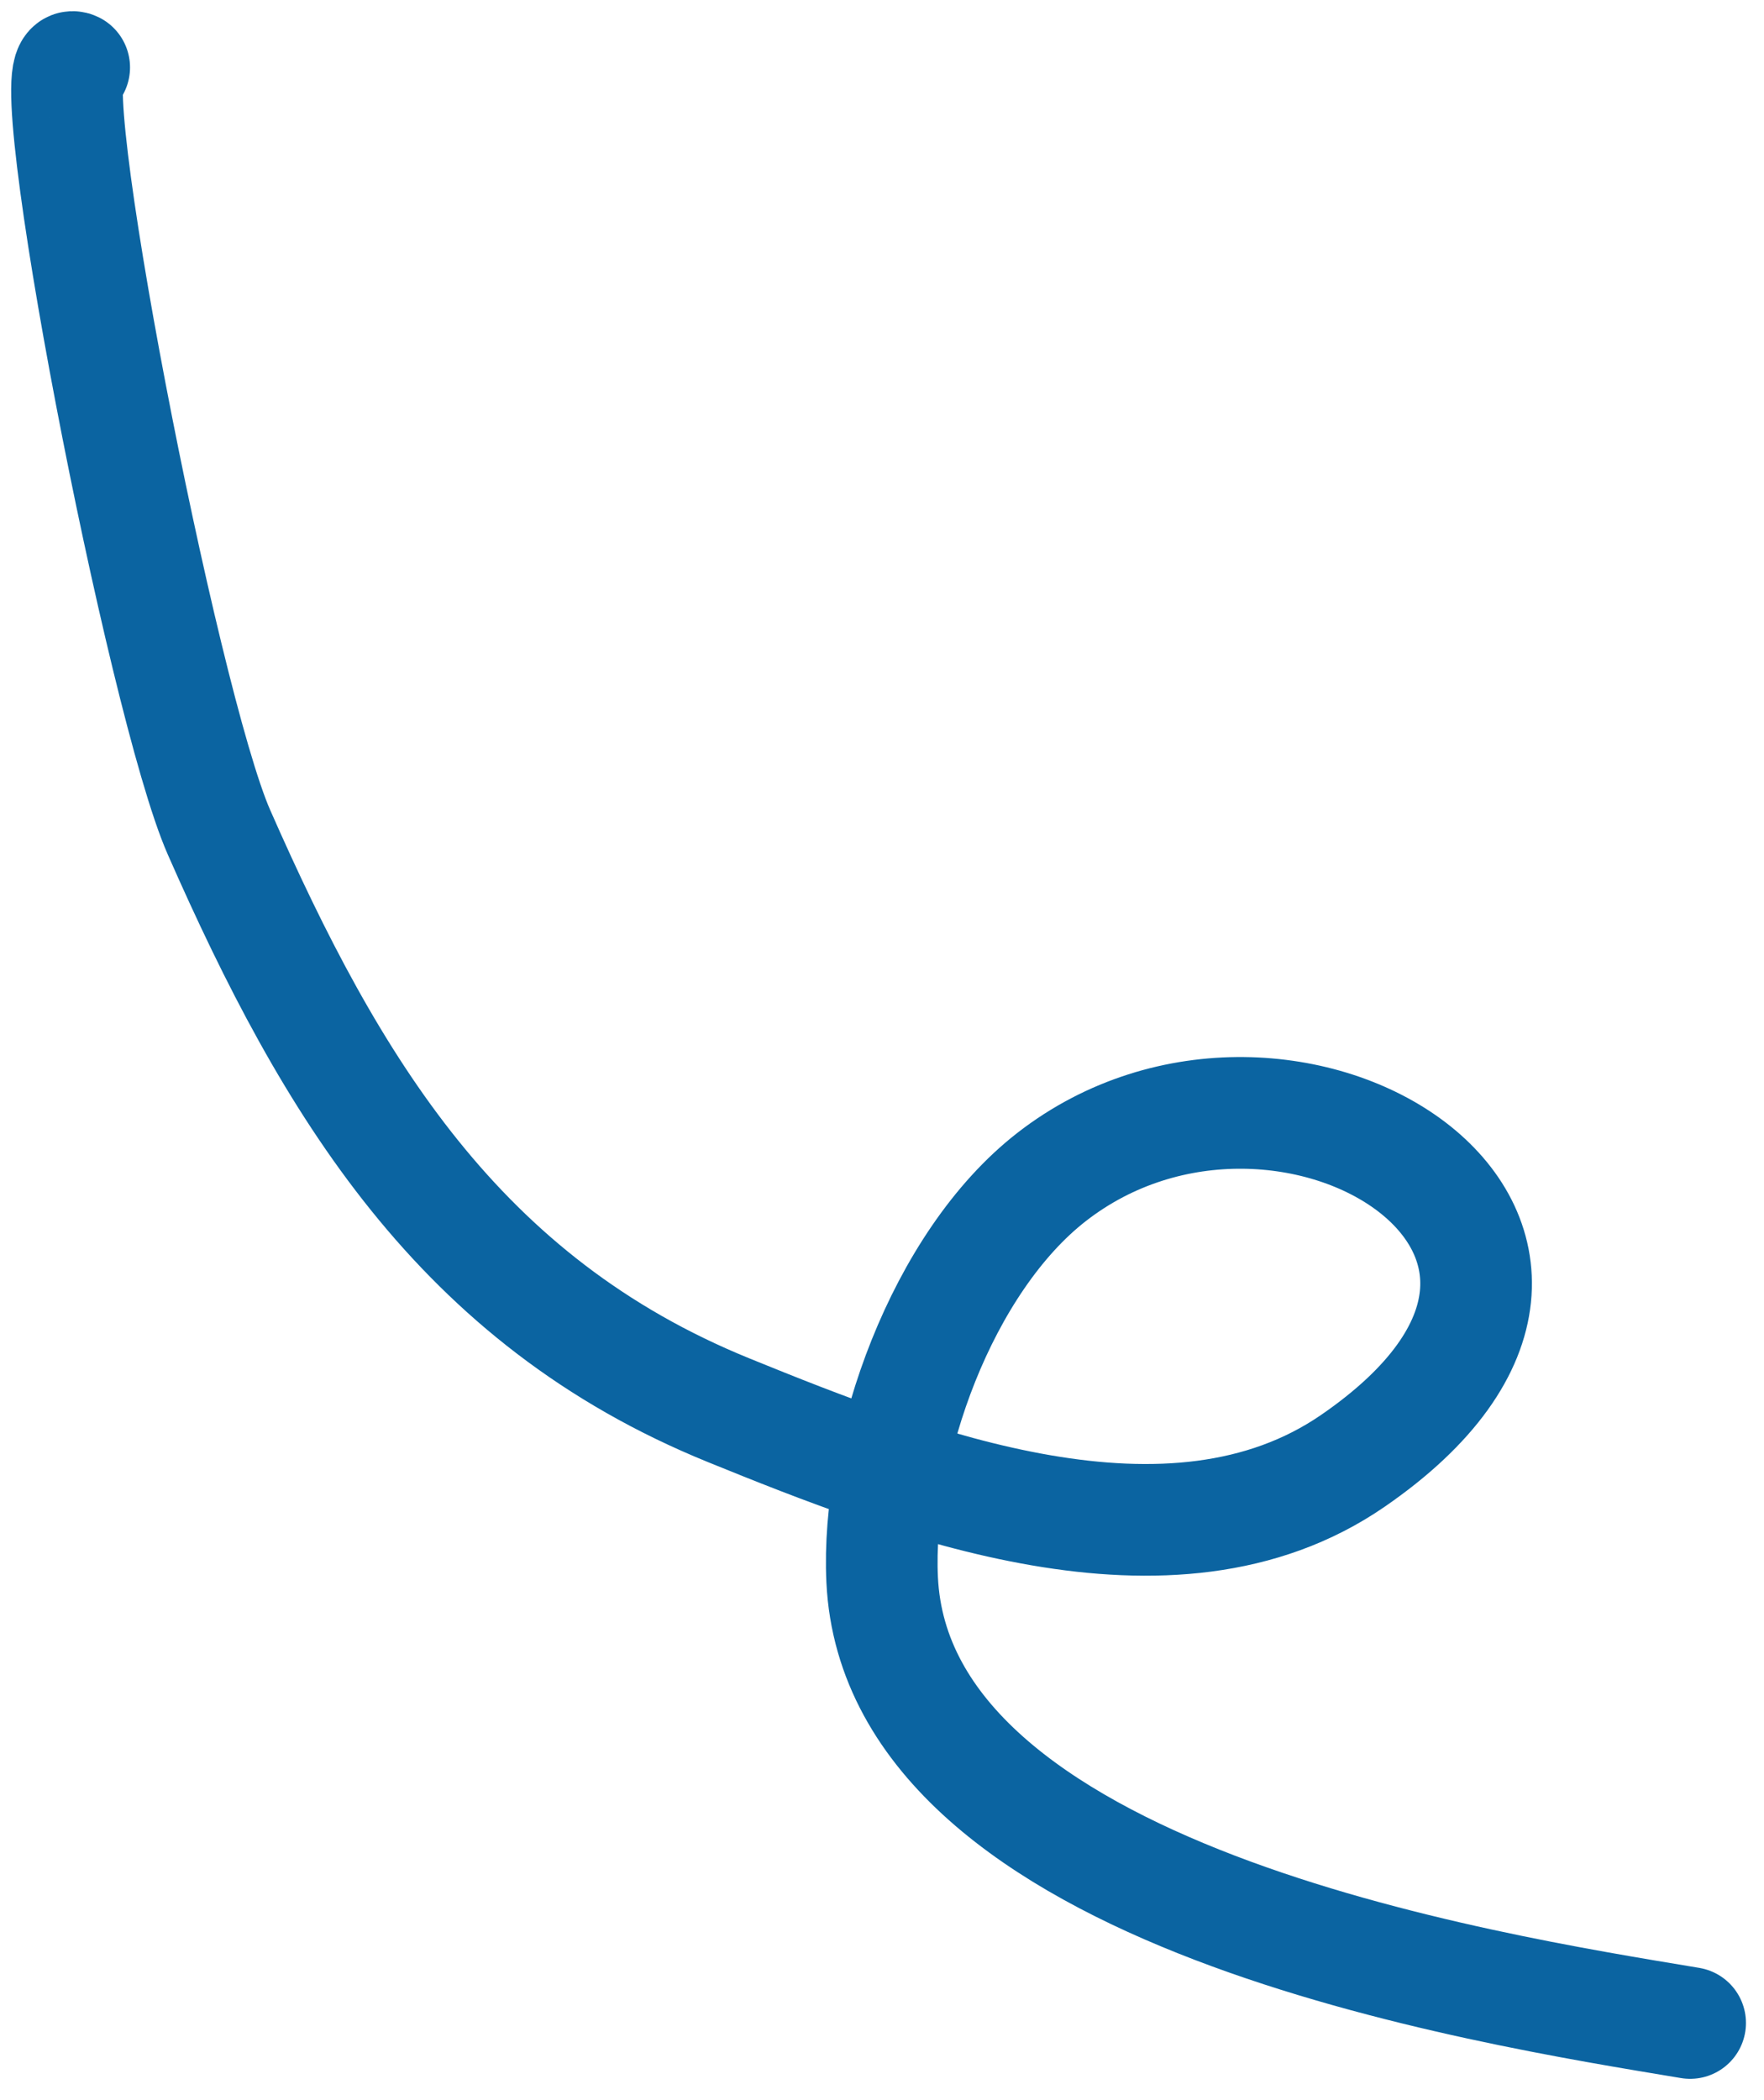
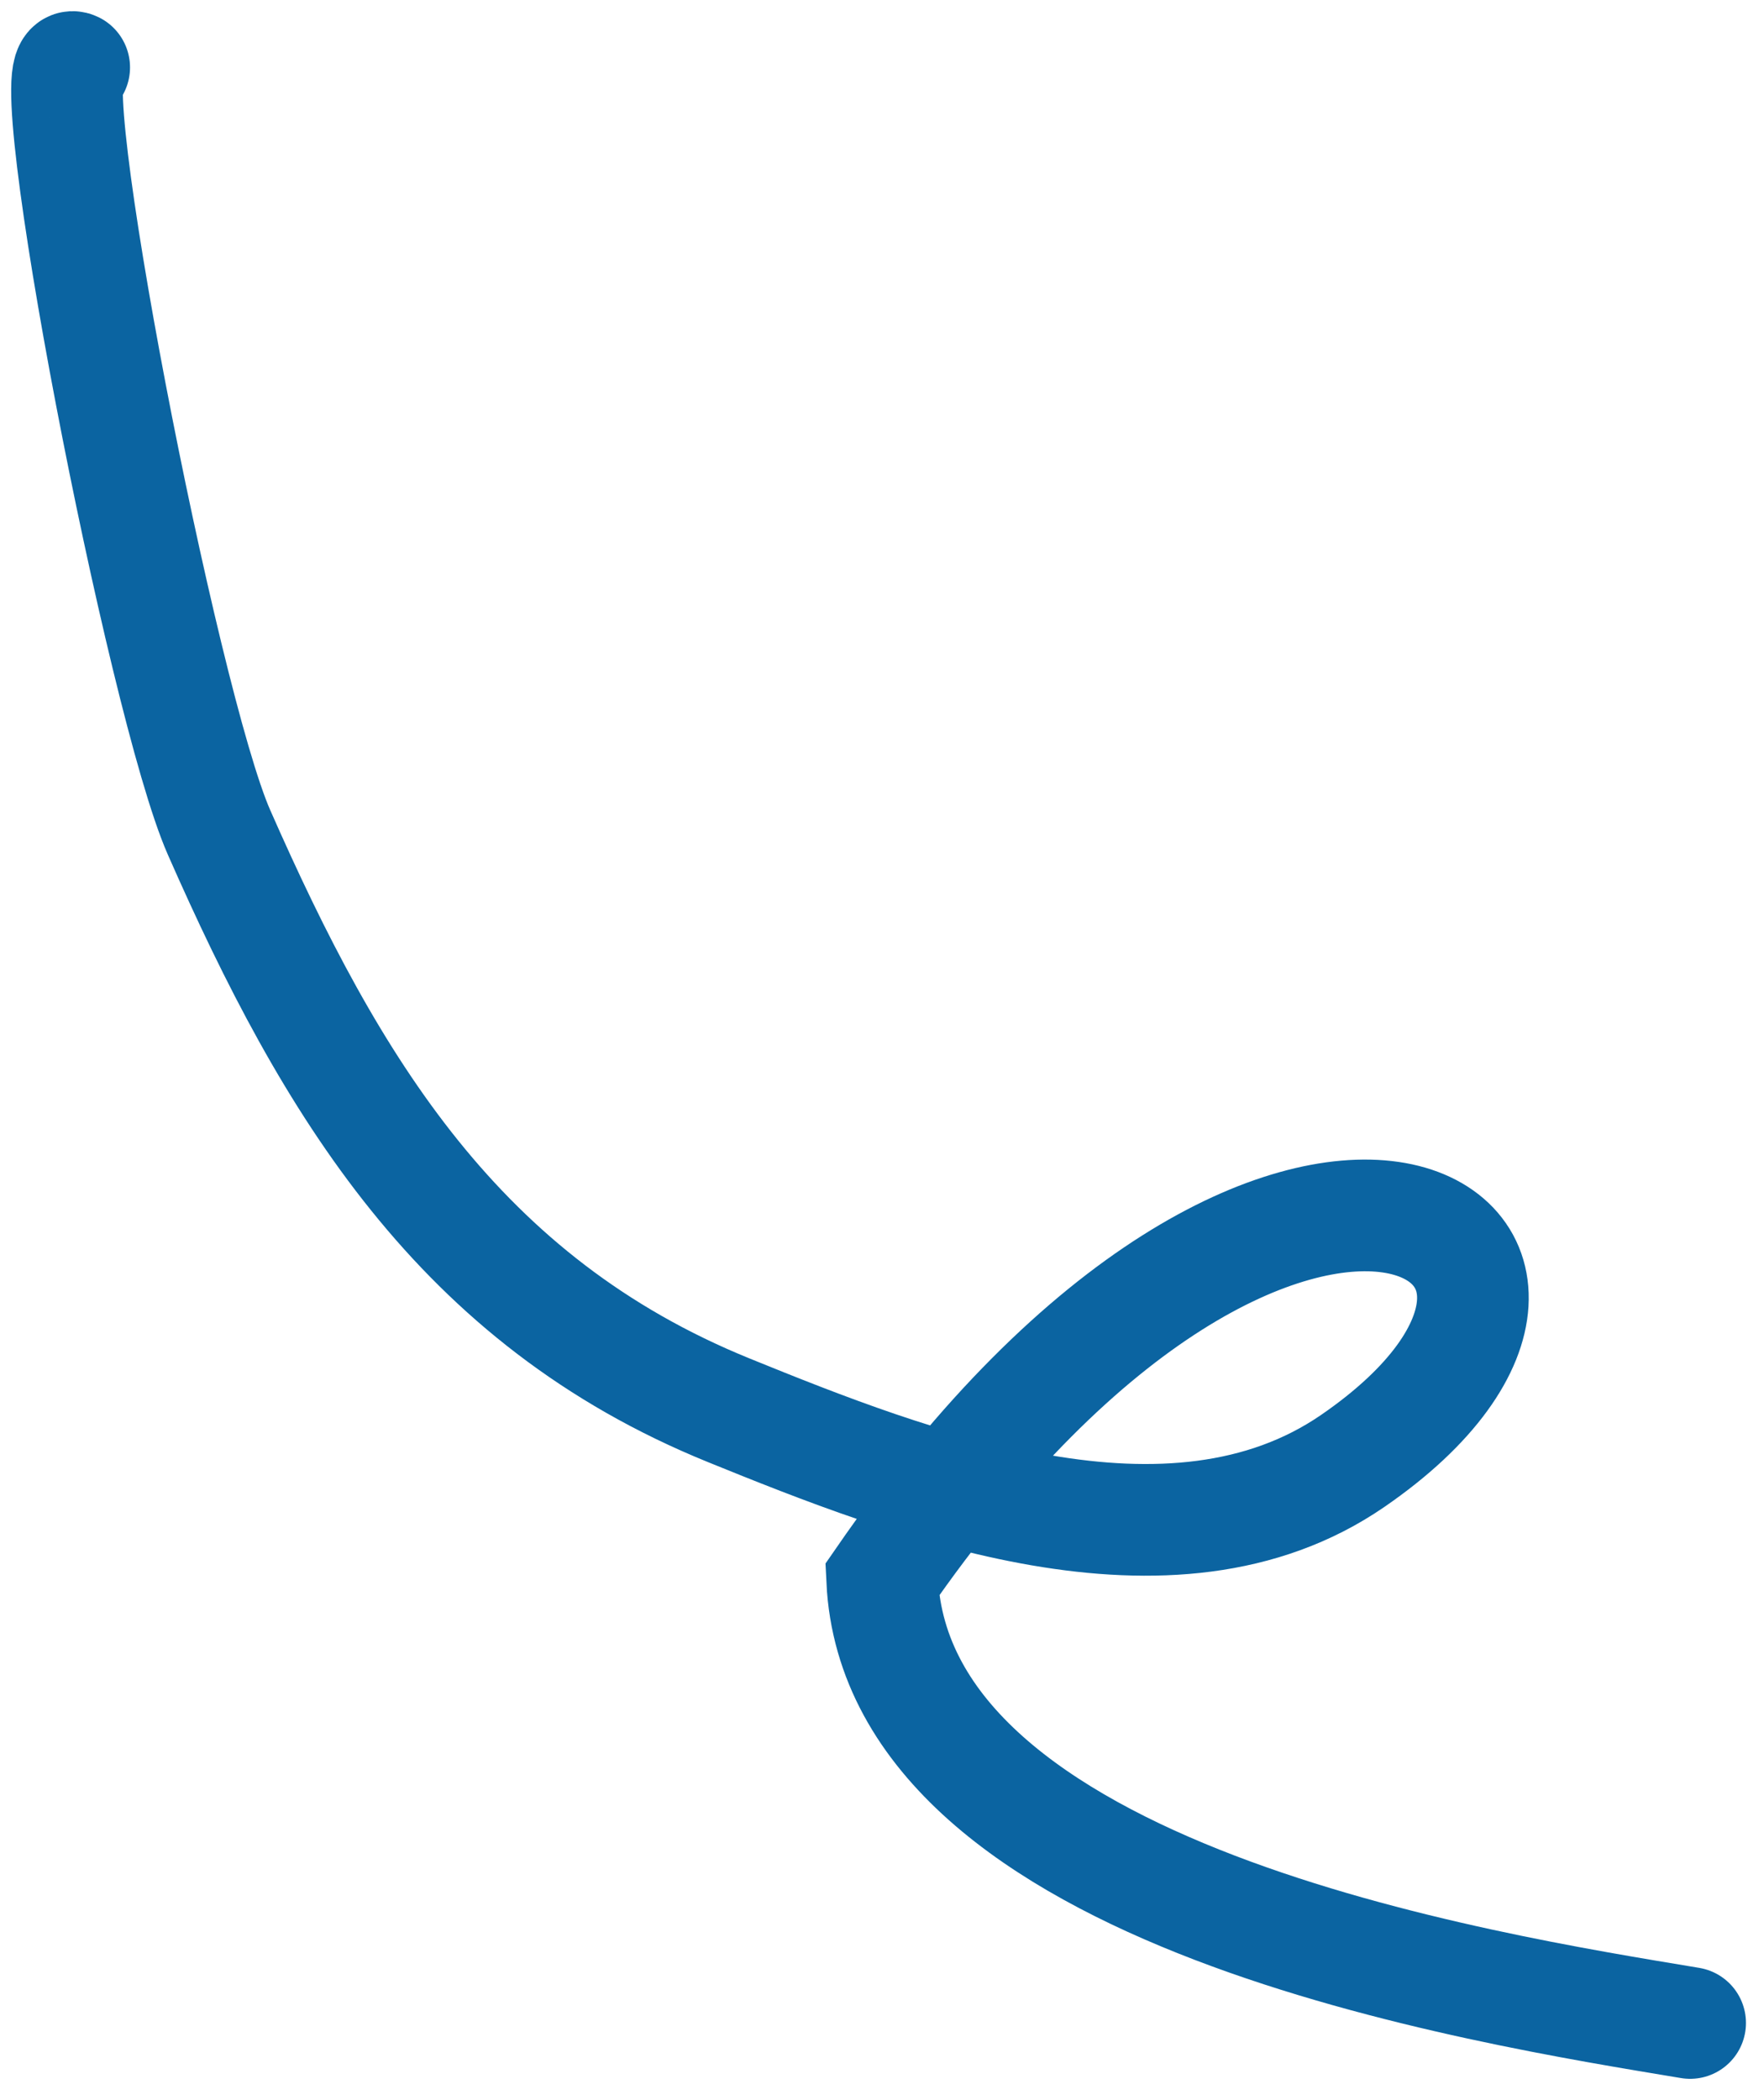
<svg xmlns="http://www.w3.org/2000/svg" fill="none" height="100%" overflow="visible" preserveAspectRatio="none" style="display: block;" viewBox="0 0 79 94" width="100%">
-   <path d="M75.692 90.562C66.489 89.028 40.185 84.955 39.507 70.719C39.225 64.795 42.193 56.503 47.094 52.691C57.62 44.505 75.09 55.427 60.582 65.401C52.446 70.995 40.821 66.458 32.633 63.132C20.564 58.228 14.818 48.644 9.807 37.258C7.263 31.475 1.592 2.154 3.323 3.019" id="Vector 49" stroke="#0B64A1" stroke-linecap="round" stroke-width="5" />
+   <path d="M75.692 90.562C66.489 89.028 40.185 84.955 39.507 70.719C57.62 44.505 75.09 55.427 60.582 65.401C52.446 70.995 40.821 66.458 32.633 63.132C20.564 58.228 14.818 48.644 9.807 37.258C7.263 31.475 1.592 2.154 3.323 3.019" id="Vector 49" stroke="#0B64A1" stroke-linecap="round" stroke-width="5" />
</svg>